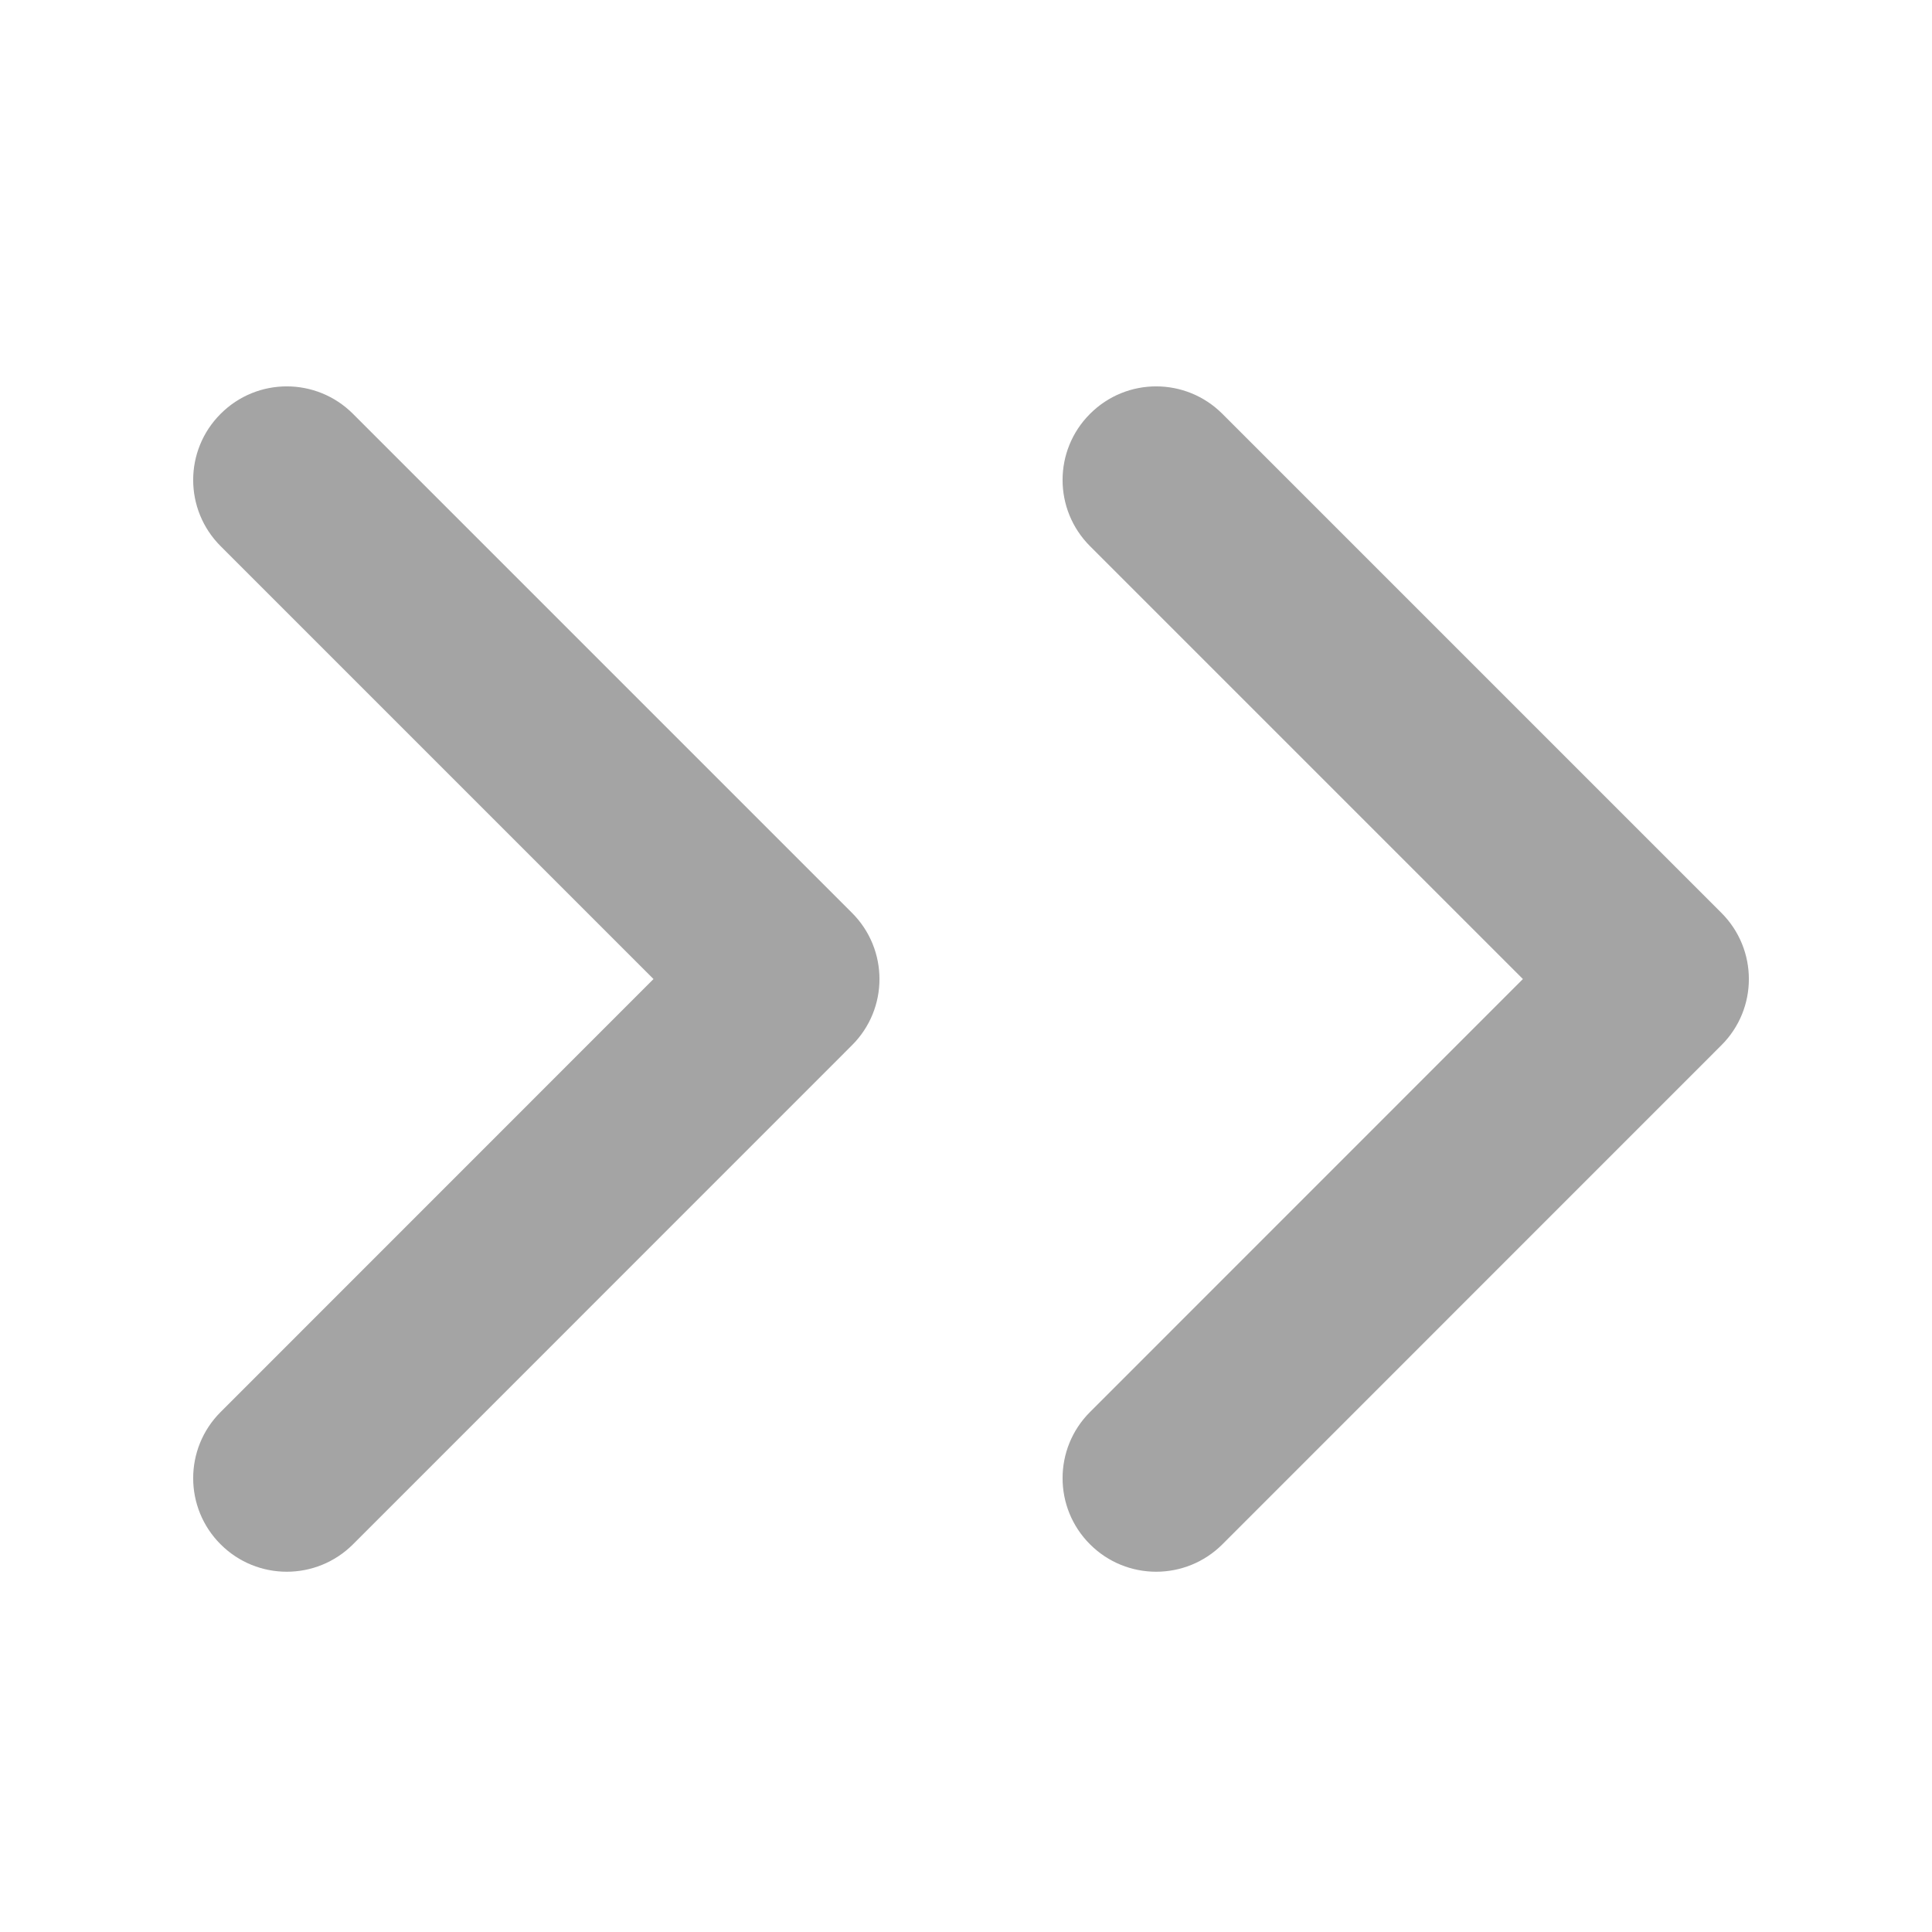
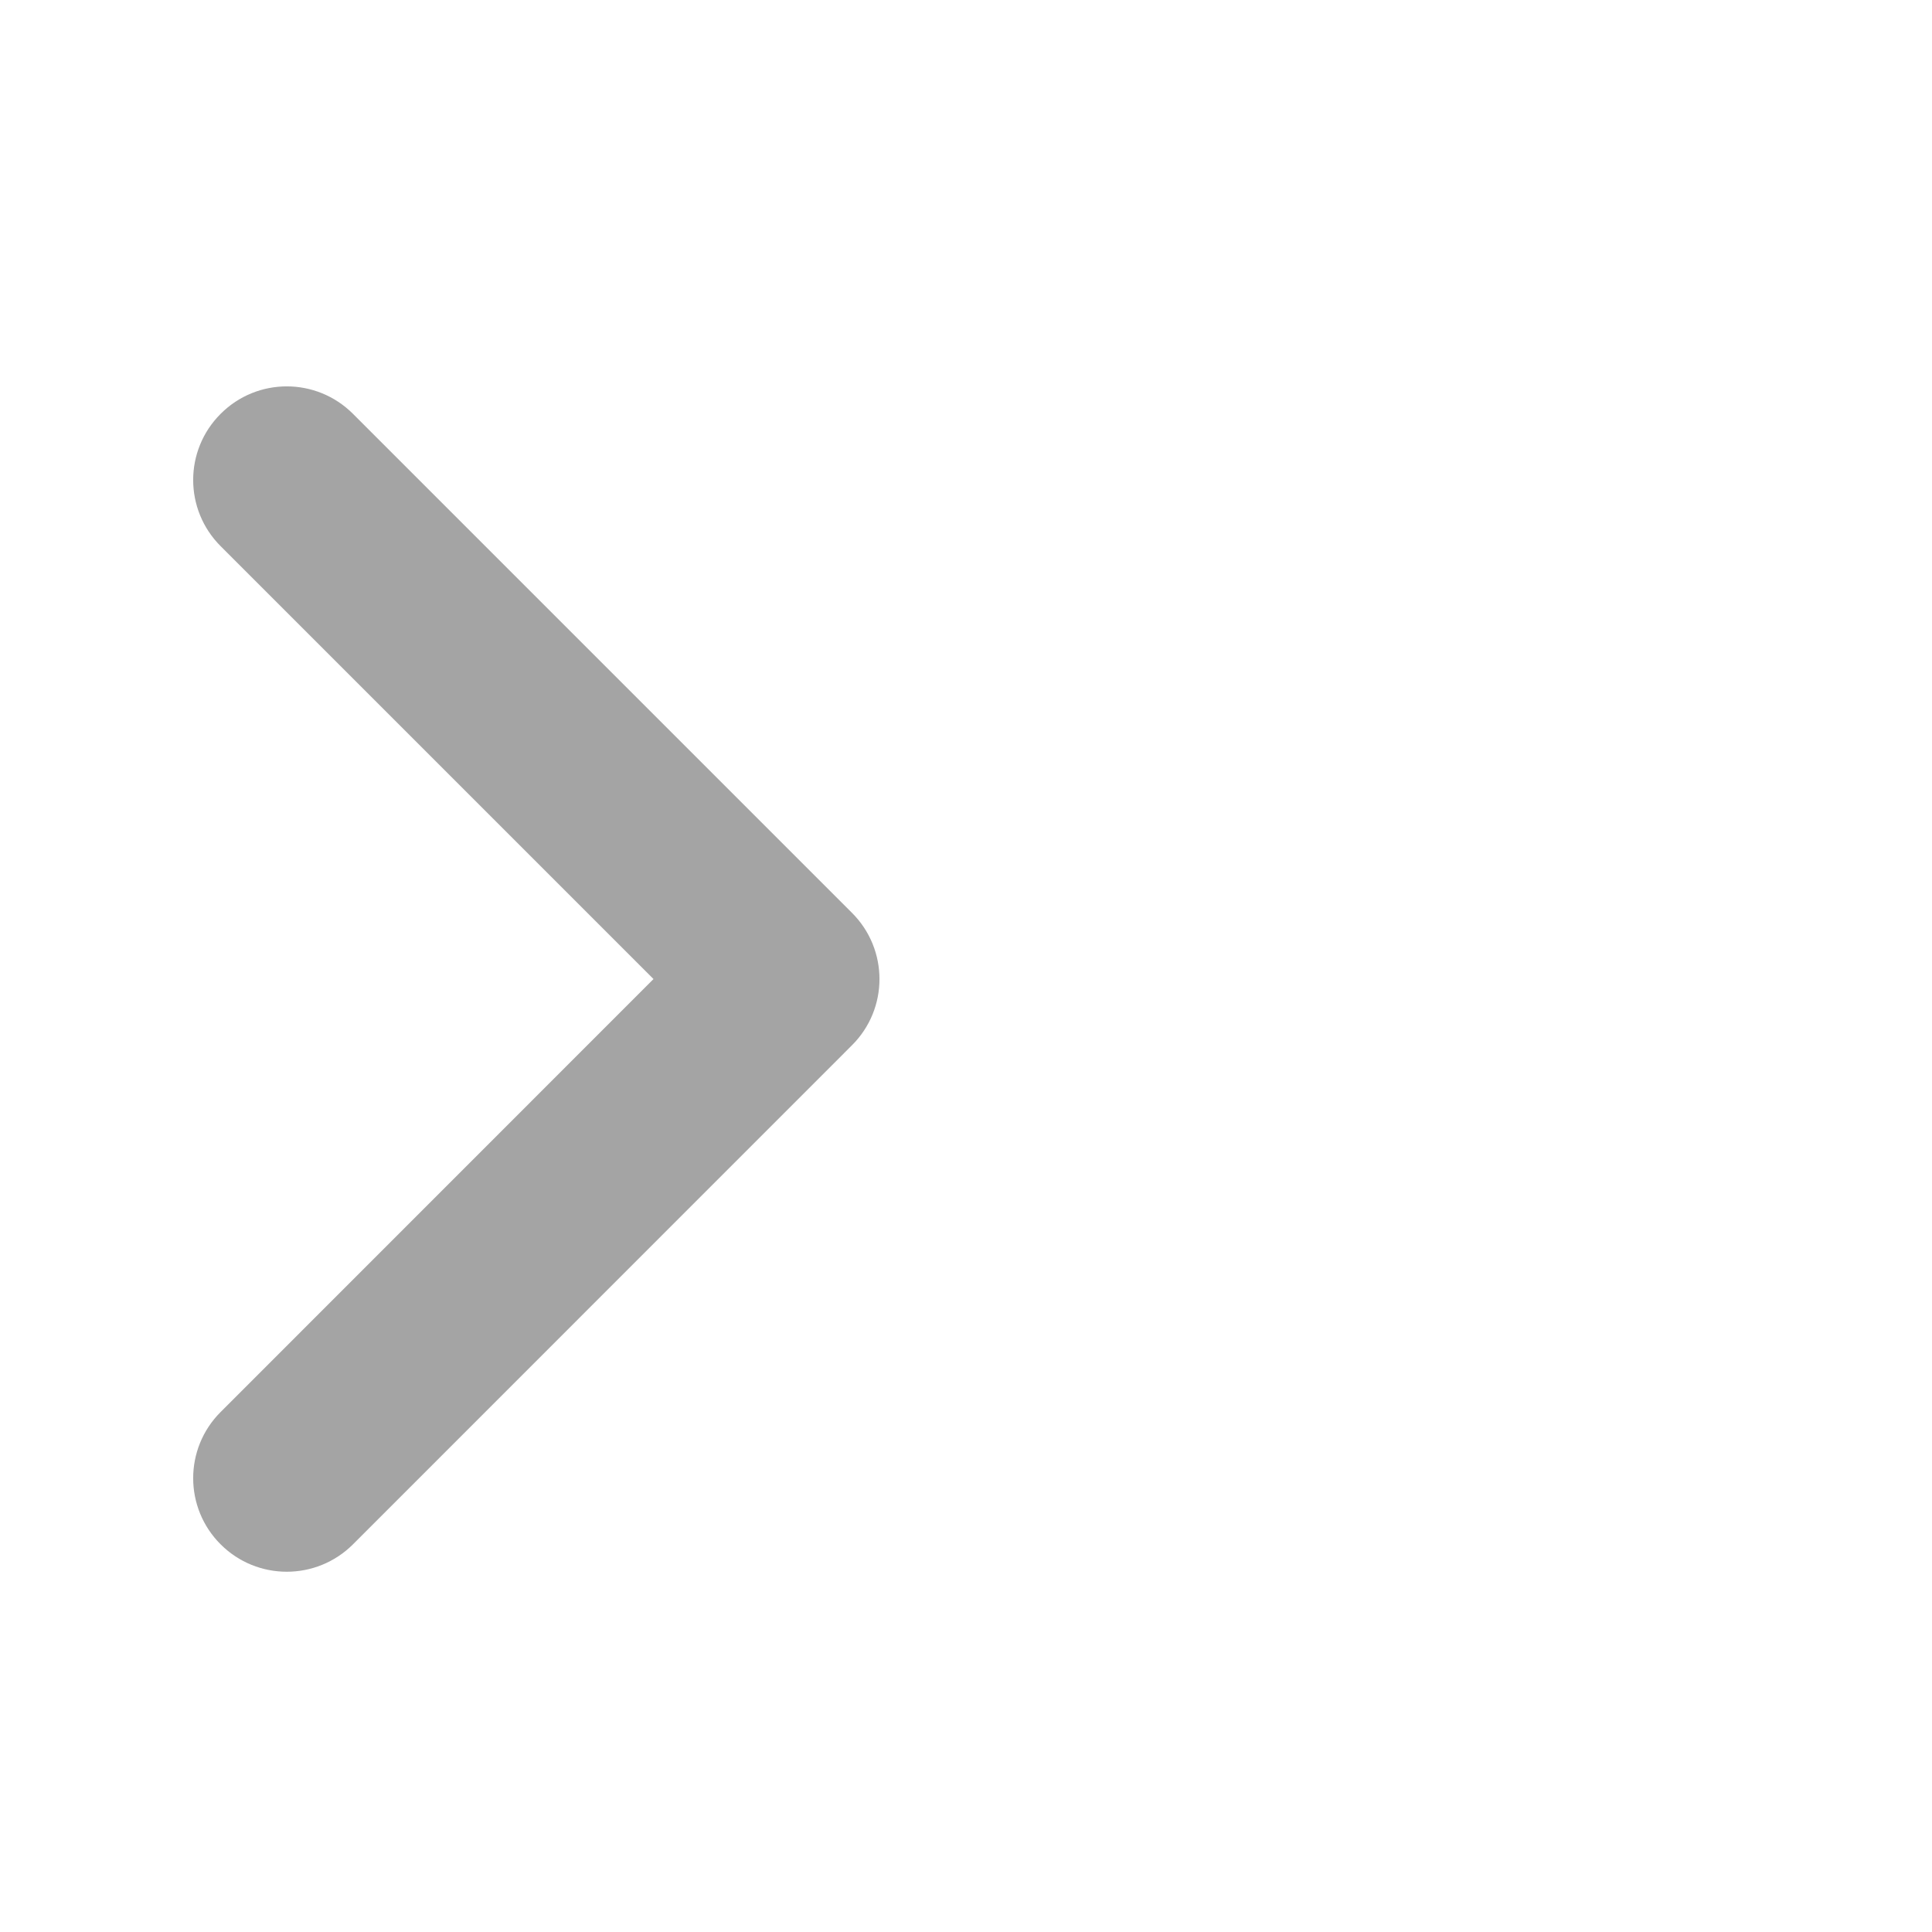
<svg xmlns="http://www.w3.org/2000/svg" width="20" height="20" viewBox="0 0 20 20" fill="none">
-   <path fill-rule="evenodd" clip-rule="evenodd" d="M11.284 4.284C11.662 3.905 12.275 3.905 12.654 4.284L17.82 9.45C18.199 9.829 18.199 10.442 17.82 10.82L12.654 15.987C12.275 16.365 11.662 16.365 11.284 15.987C10.905 15.609 10.905 14.995 11.284 14.617L15.765 10.135L11.284 5.654C10.905 5.275 10.905 4.662 11.284 4.284Z" fill="#A4A4A4" />
  <path fill-rule="evenodd" clip-rule="evenodd" d="M2.284 4.284C2.662 3.905 3.275 3.905 3.654 4.284L8.82 9.45C9.199 9.829 9.199 10.442 8.82 10.82L3.654 15.987C3.275 16.365 2.662 16.365 2.284 15.987C1.905 15.609 1.905 14.995 2.284 14.617L6.765 10.135L2.284 5.654C1.905 5.275 1.905 4.662 2.284 4.284Z" fill="#A4A4A4" />
</svg>